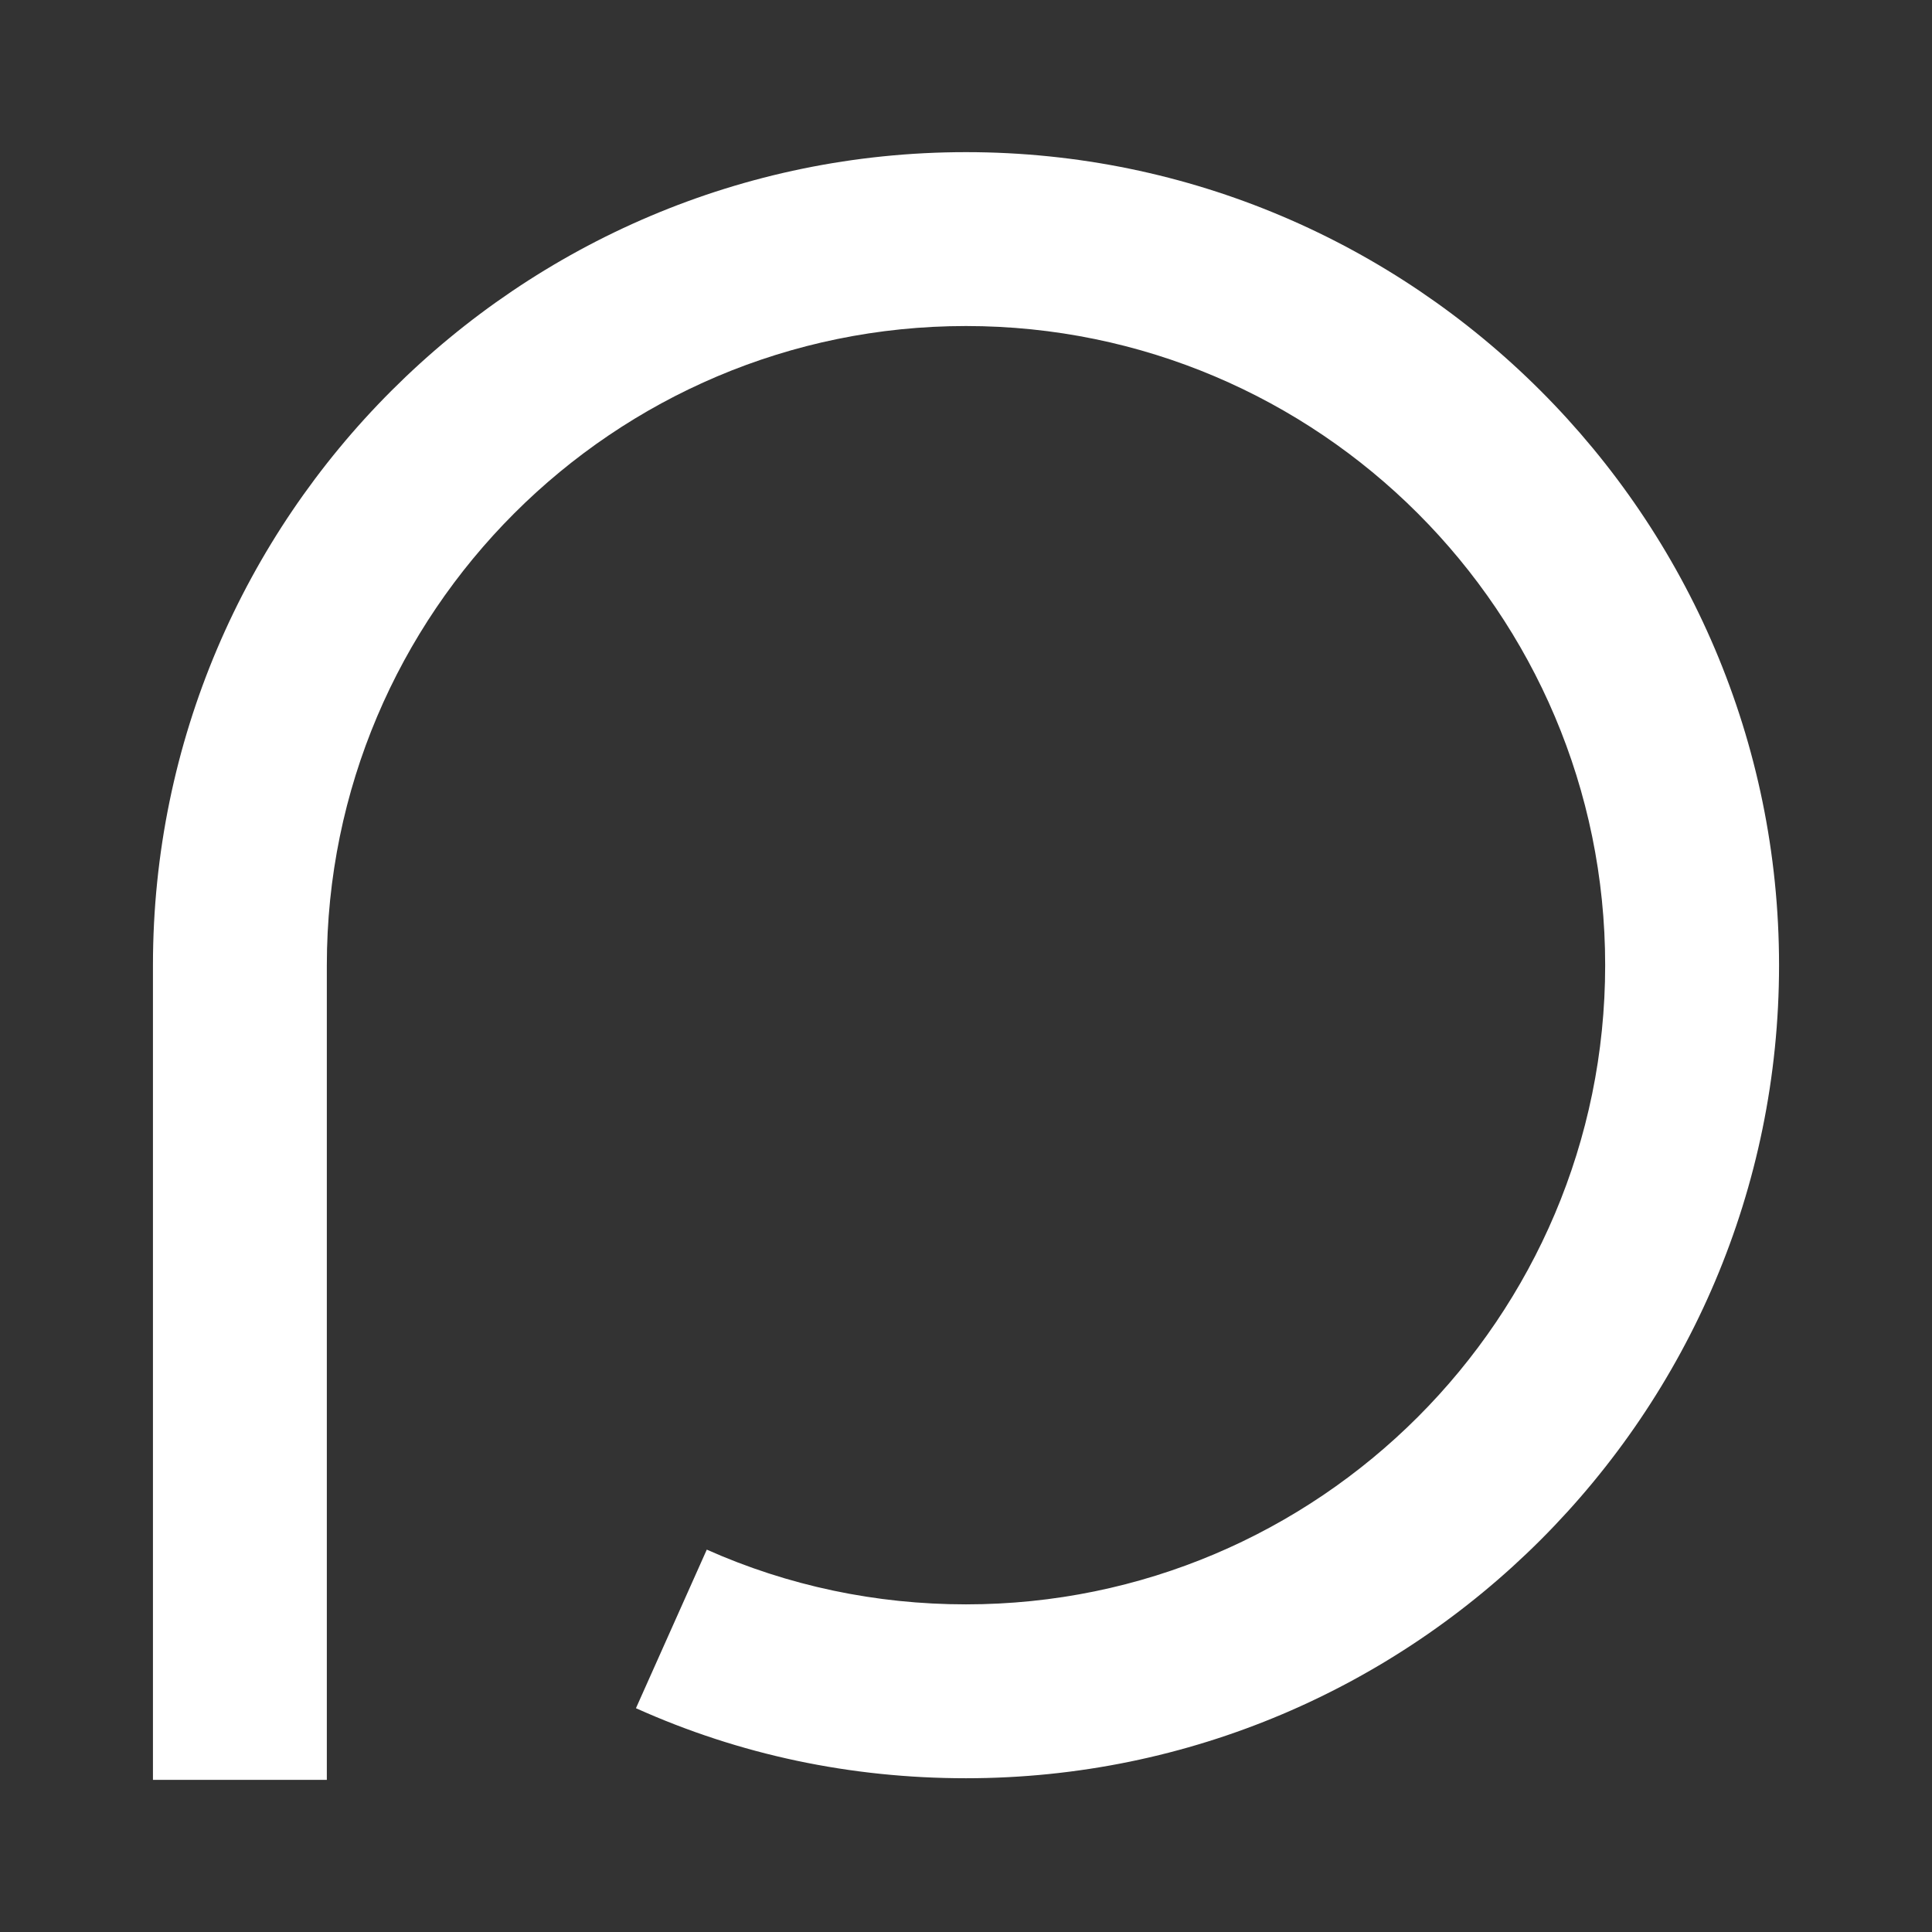
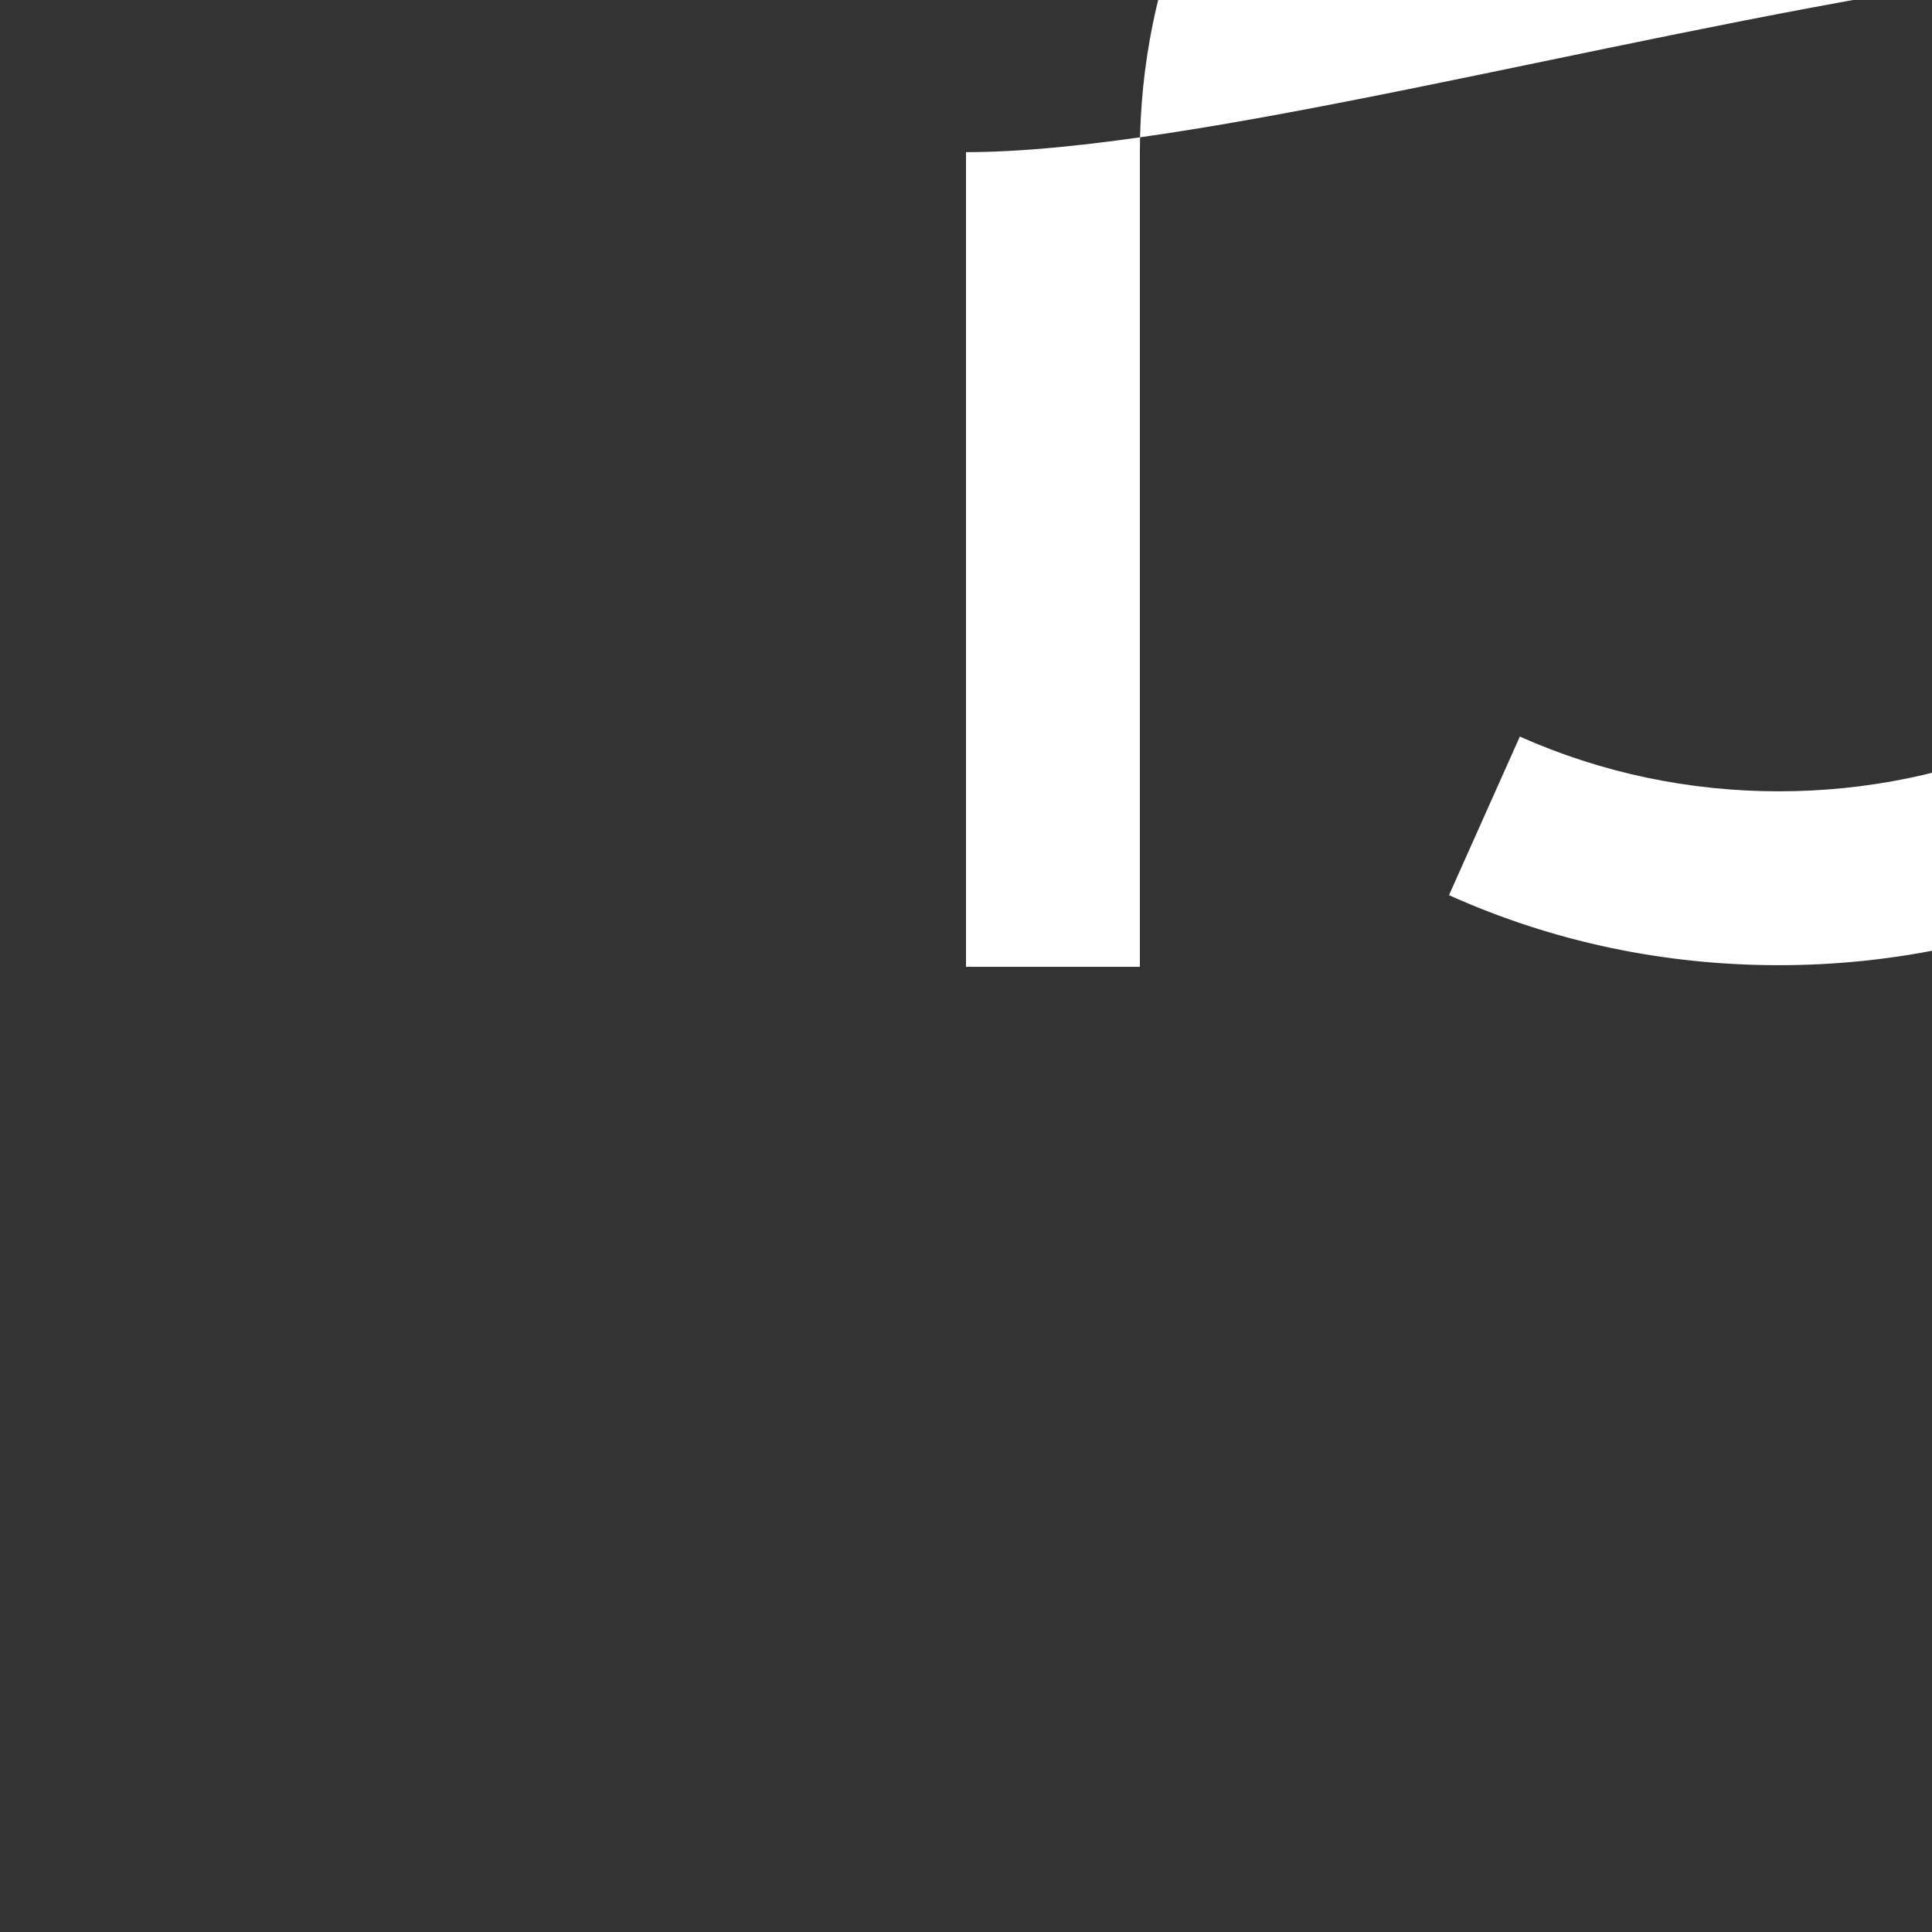
<svg xmlns="http://www.w3.org/2000/svg" version="1.1" viewBox="0 0 24 24">
  <rect x="0" y="0" width="24" height="24" fill="#333333" stroke="none" />
  <defs>
    <style>
      .st0 {
        fill: #fff;
      }
    </style>
  </defs>
-   <path class="st0" d="M12,1.89C6.44,1.89,1.9,6.42,1.9,11.99v10.12h2.16v-10.12c0-4.38,3.56-7.94,7.94-7.94s7.94,3.56,7.94,7.94-3.56,7.94-7.94,7.94c-1.12,0-2.21-.23-3.22-.68l-.88,1.97c1.29.58,2.67.87,4.1.87,5.57,0,10.1-4.53,10.1-10.1S17.56,1.89,12,1.89Z" />
+   <path class="st0" d="M12,1.89v10.12h2.16v-10.12c0-4.38,3.56-7.94,7.94-7.94s7.94,3.56,7.94,7.94-3.56,7.94-7.94,7.94c-1.12,0-2.21-.23-3.22-.68l-.88,1.97c1.29.58,2.67.87,4.1.87,5.57,0,10.1-4.53,10.1-10.1S17.56,1.89,12,1.89Z" />
</svg>